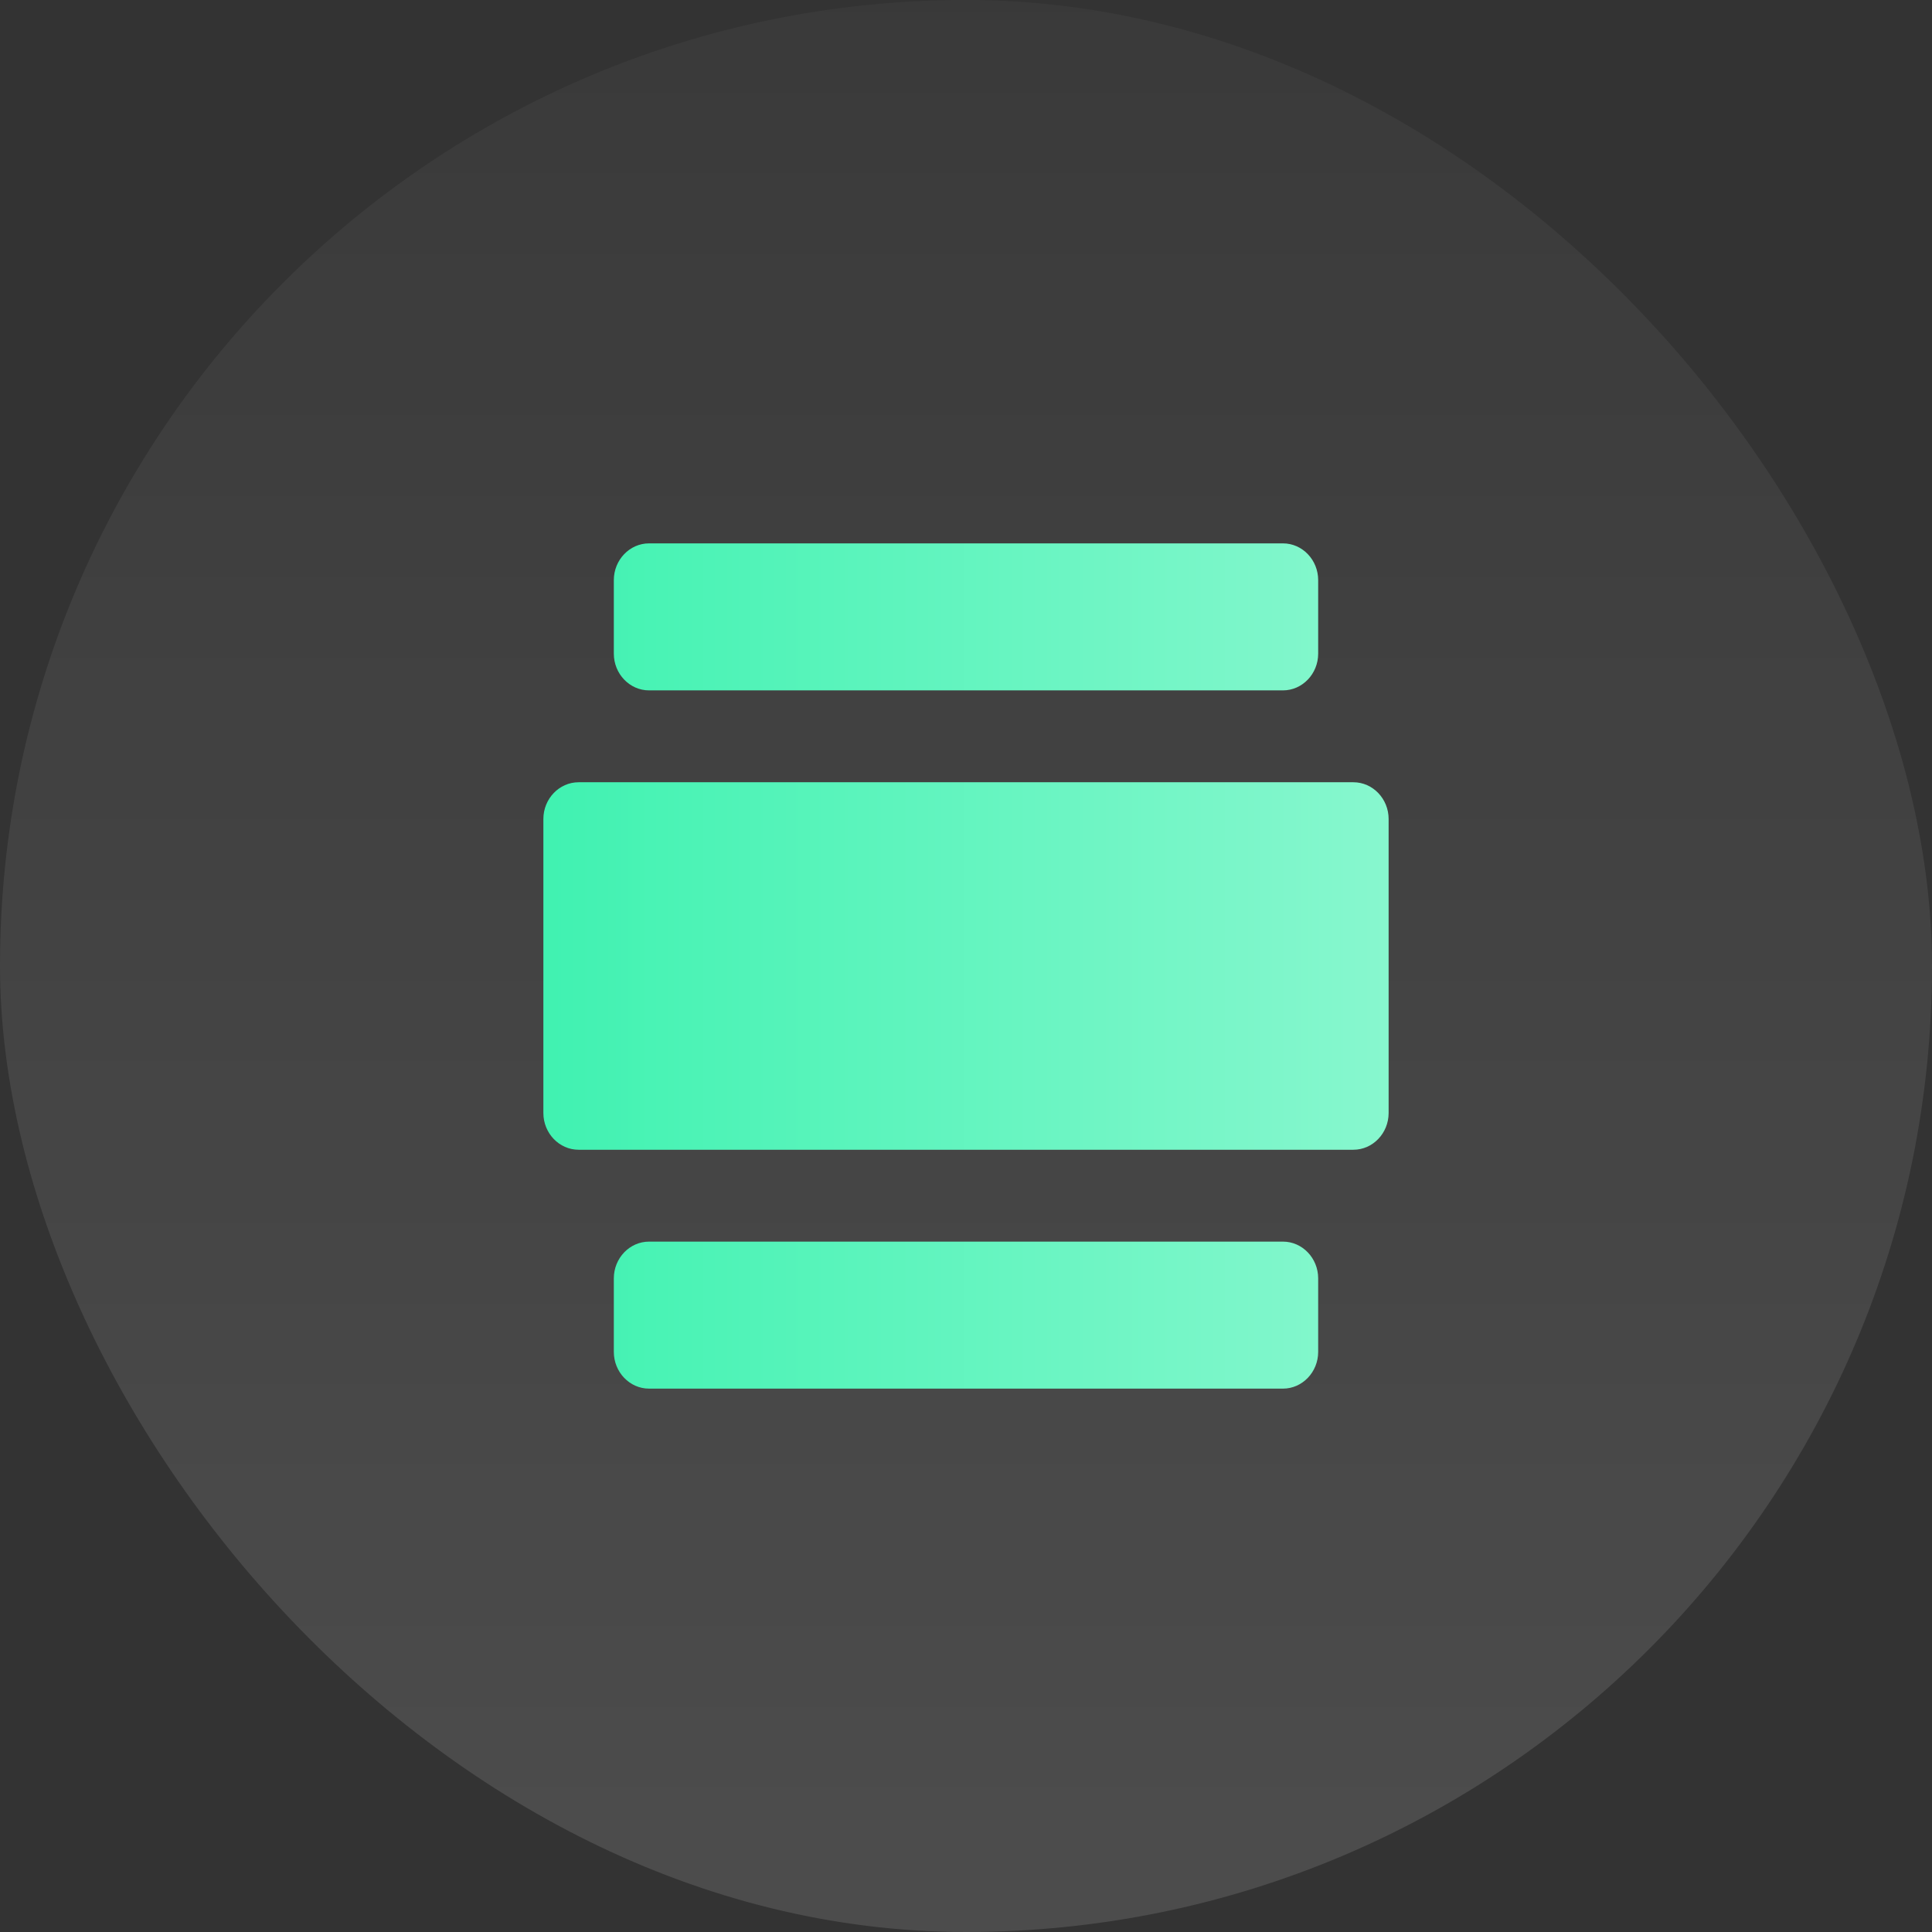
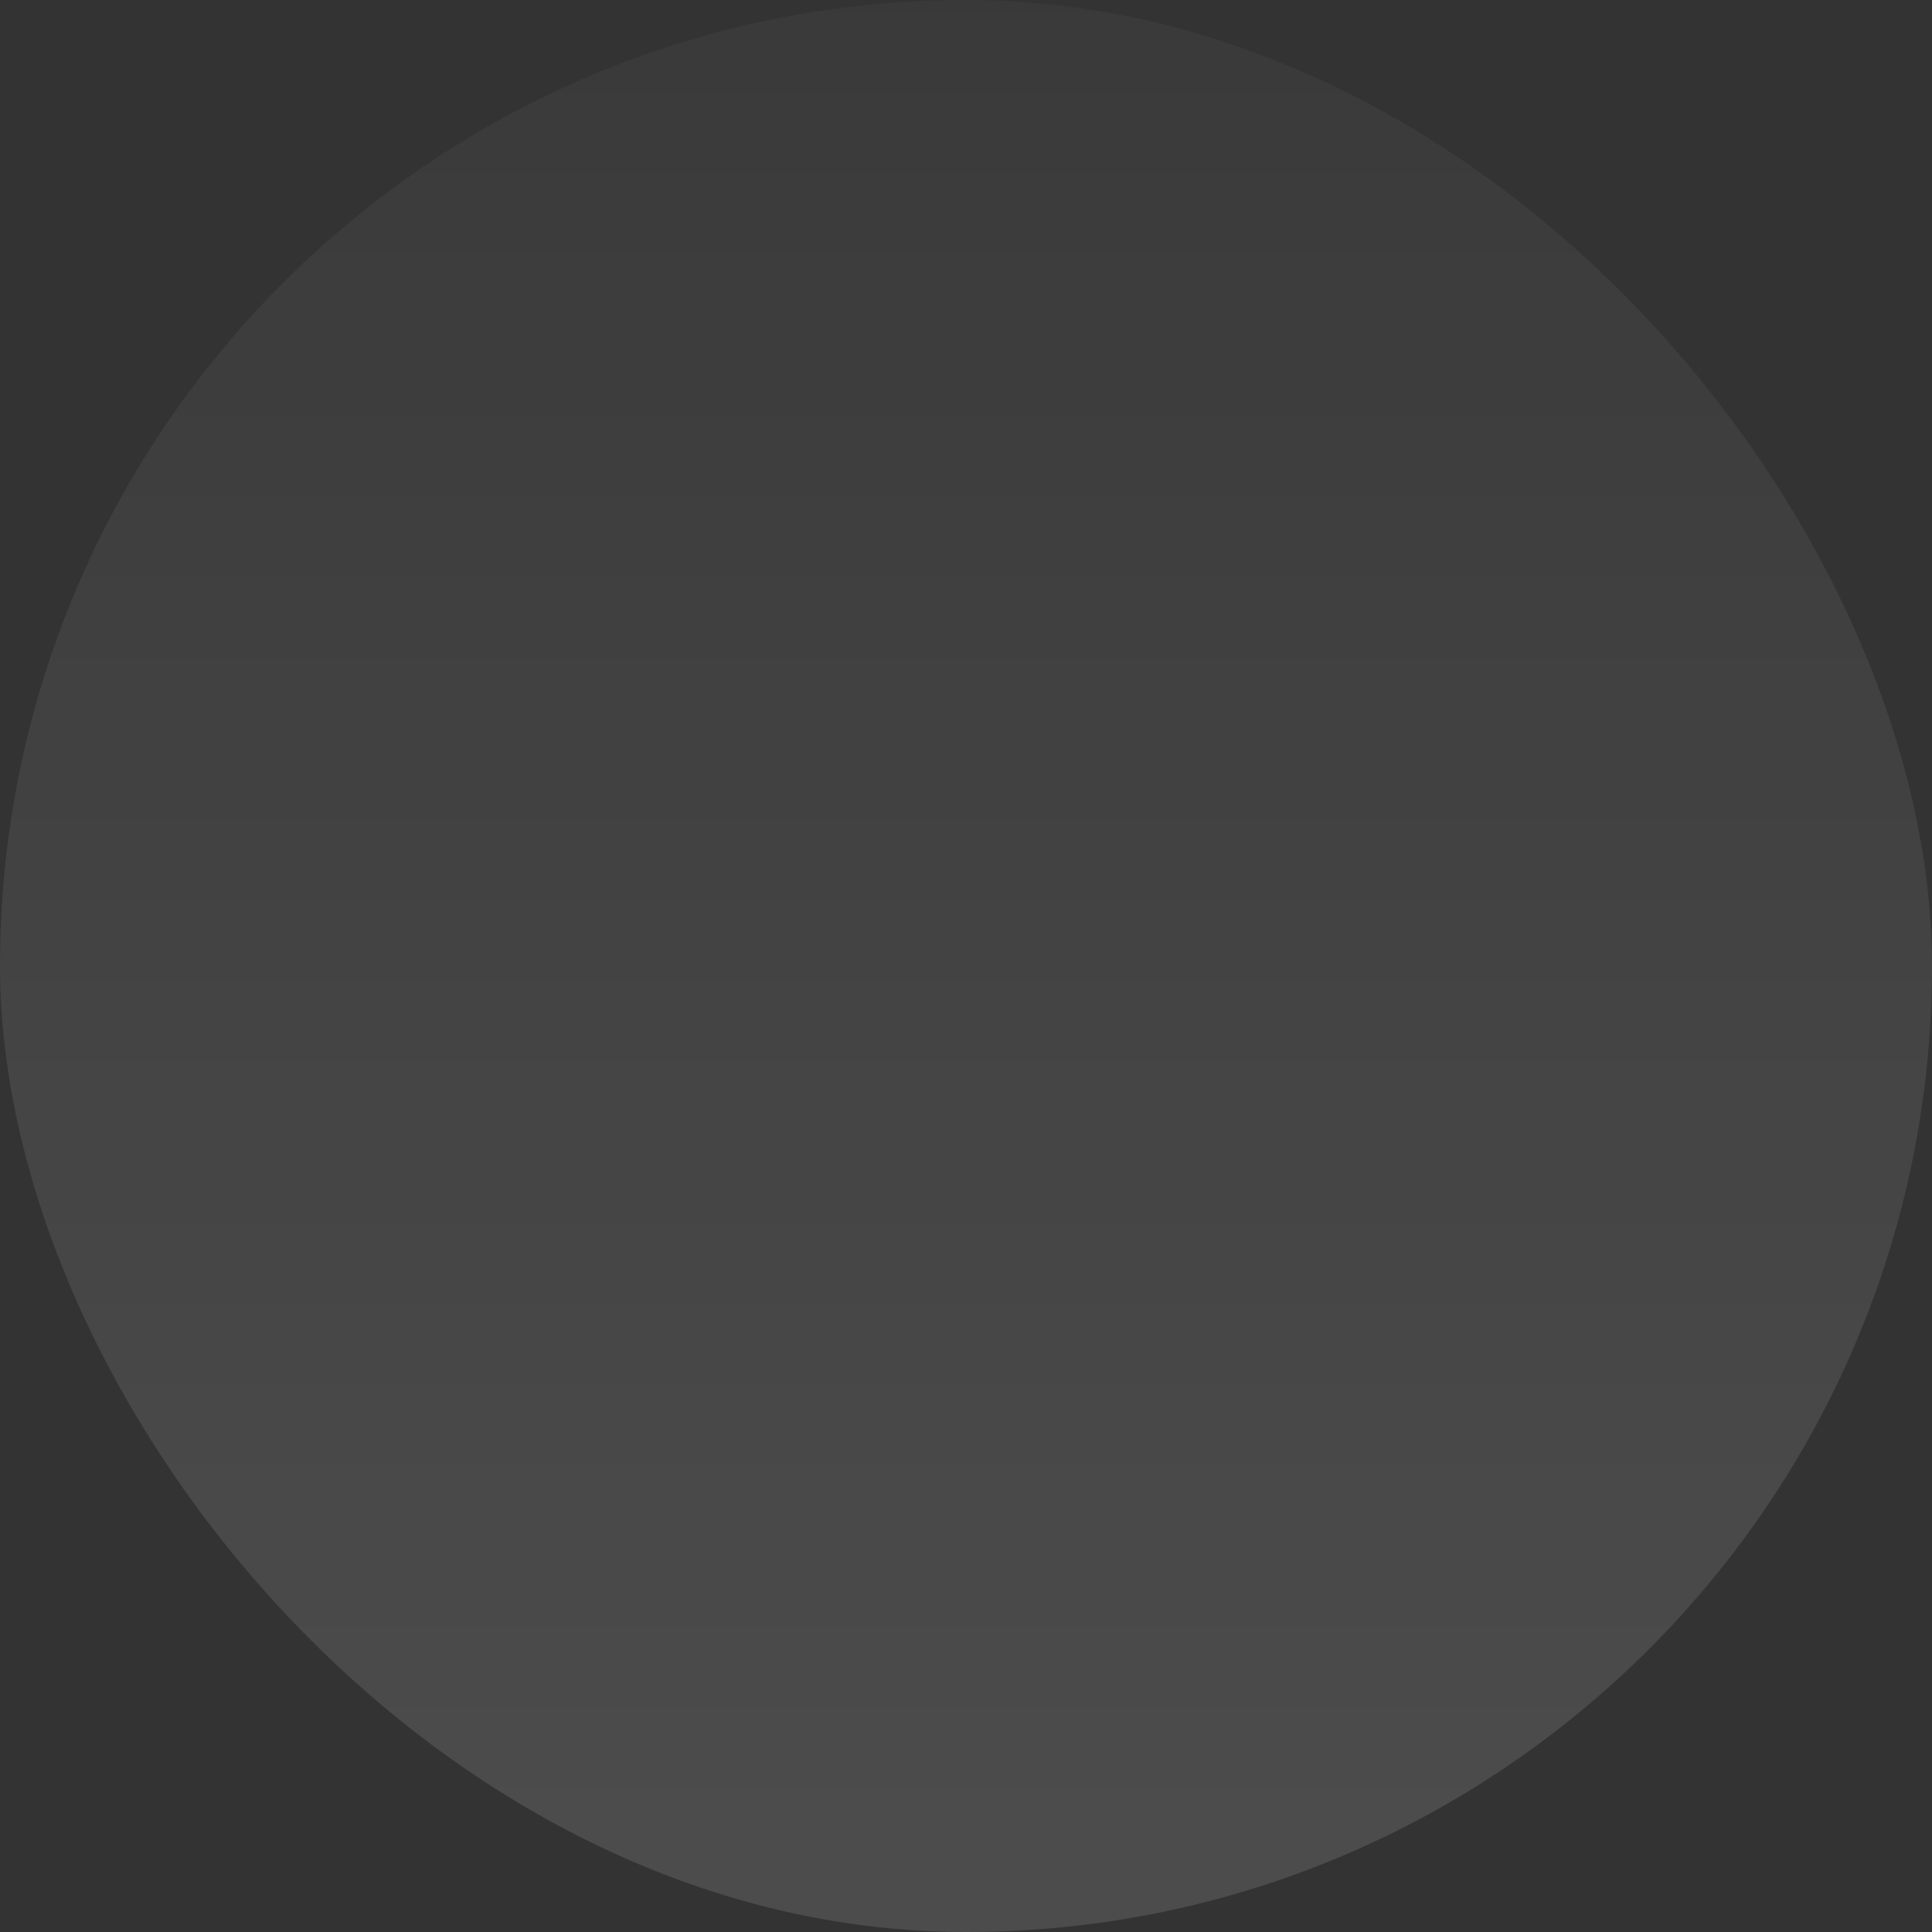
<svg xmlns="http://www.w3.org/2000/svg" width="56" height="56" viewBox="0 0 56 56" fill="none">
  <rect x="0" y="0" width="56" height="56" fill="#333333" stroke="none" />
  <rect width="56" height="56" rx="28" fill="url(#paint0_linear_2240_8087)" fill-opacity="0.12" />
-   <path d="M38.208 16.815L38.208 18.946C38.208 19.532 37.749 20.011 37.188 20.011L18.812 20.011C18.251 20.011 17.792 19.532 17.792 18.946L17.792 16.815C17.792 16.229 18.251 15.75 18.812 15.75L37.188 15.75C37.749 15.75 38.208 16.229 38.208 16.815ZM15.75 23.739L15.75 32.261C15.75 32.847 16.209 33.326 16.771 33.326L39.229 33.326C39.791 33.326 40.25 32.847 40.25 32.261L40.25 23.739C40.25 23.153 39.791 22.674 39.229 22.674L16.771 22.674C16.209 22.674 15.75 23.153 15.75 23.739ZM38.208 37.054L38.208 39.185C38.208 39.771 37.749 40.25 37.188 40.25L18.812 40.25C18.251 40.25 17.792 39.771 17.792 39.185L17.792 37.054C17.792 36.468 18.251 35.989 18.812 35.989L37.188 35.989C37.749 35.989 38.208 36.468 38.208 37.054Z" fill="url(#paint1_linear_2240_8087)" />
  <defs>
    <linearGradient id="paint0_linear_2240_8087" x1="24.75" y1="-19.55" x2="24.75" y2="52.05" gradientUnits="userSpaceOnUse">
      <stop stop-color="white" stop-opacity="0" />
      <stop offset="1" stop-color="white" />
    </linearGradient>
    <linearGradient id="paint1_linear_2240_8087" x1="40.133" y1="28" x2="15.75" y2="28" gradientUnits="userSpaceOnUse">
      <stop stop-color="#87F7CE" />
      <stop offset="1" stop-color="#40F2B1" />
    </linearGradient>
  </defs>
</svg>